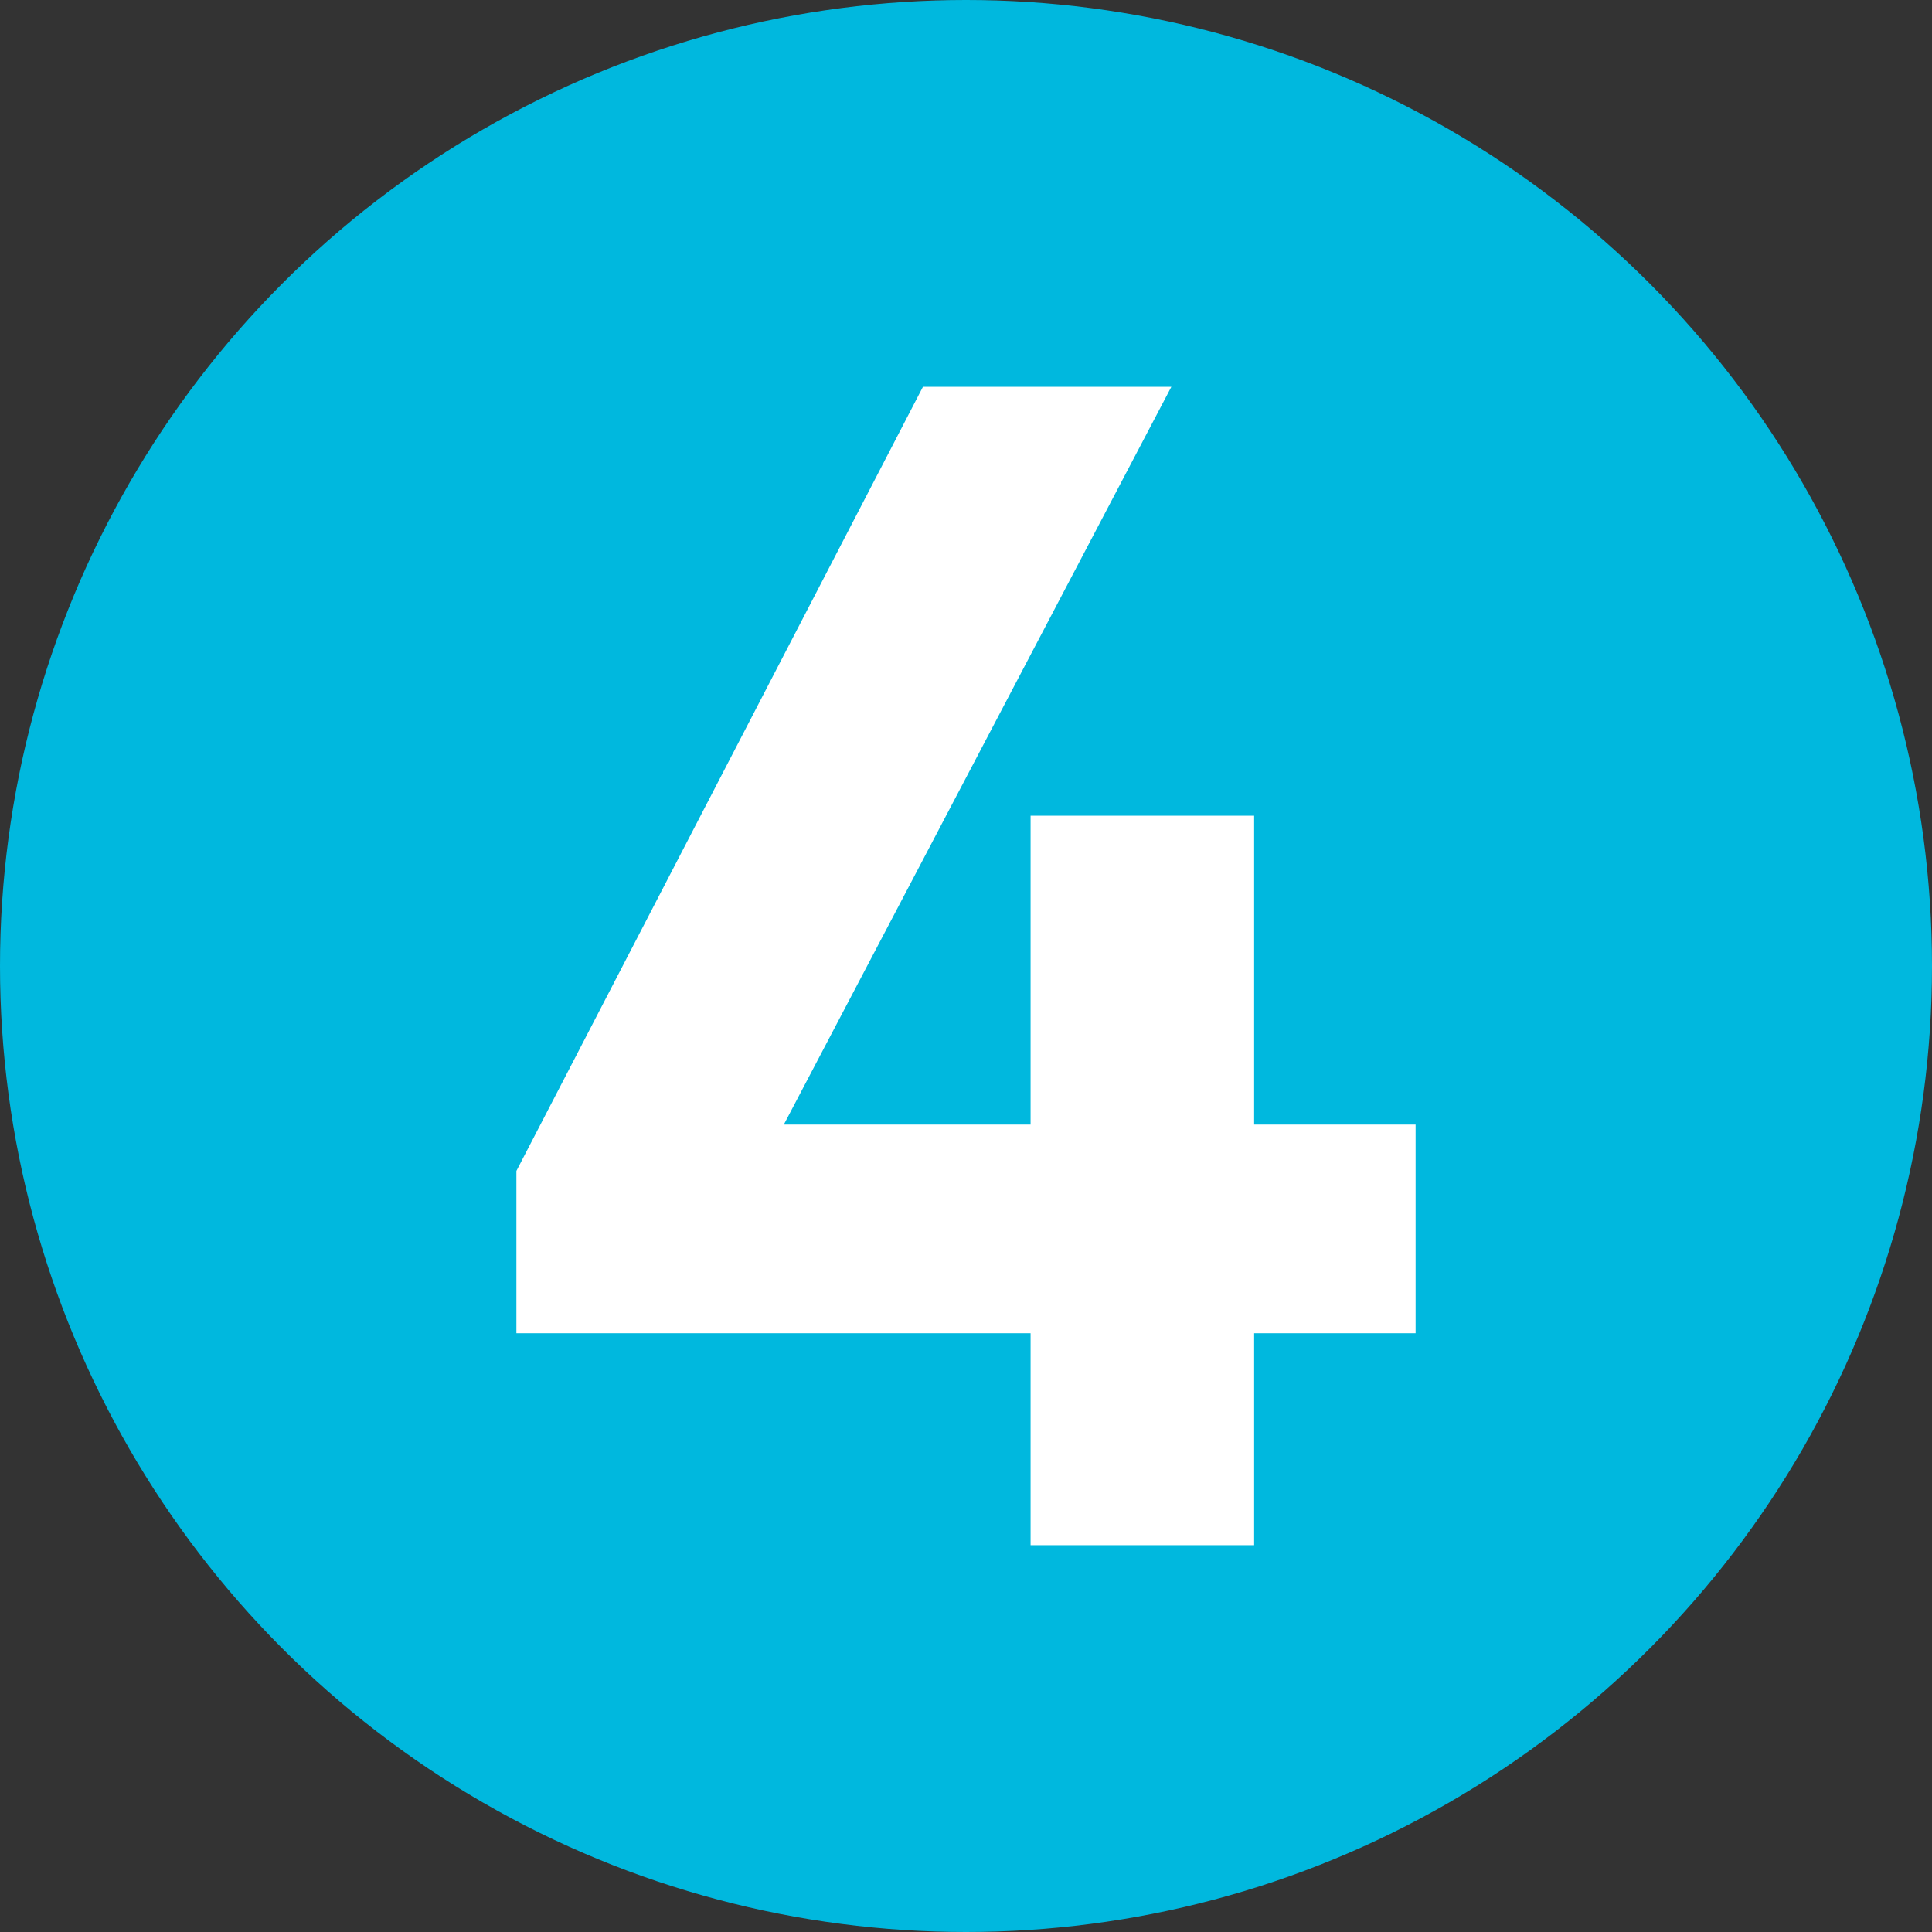
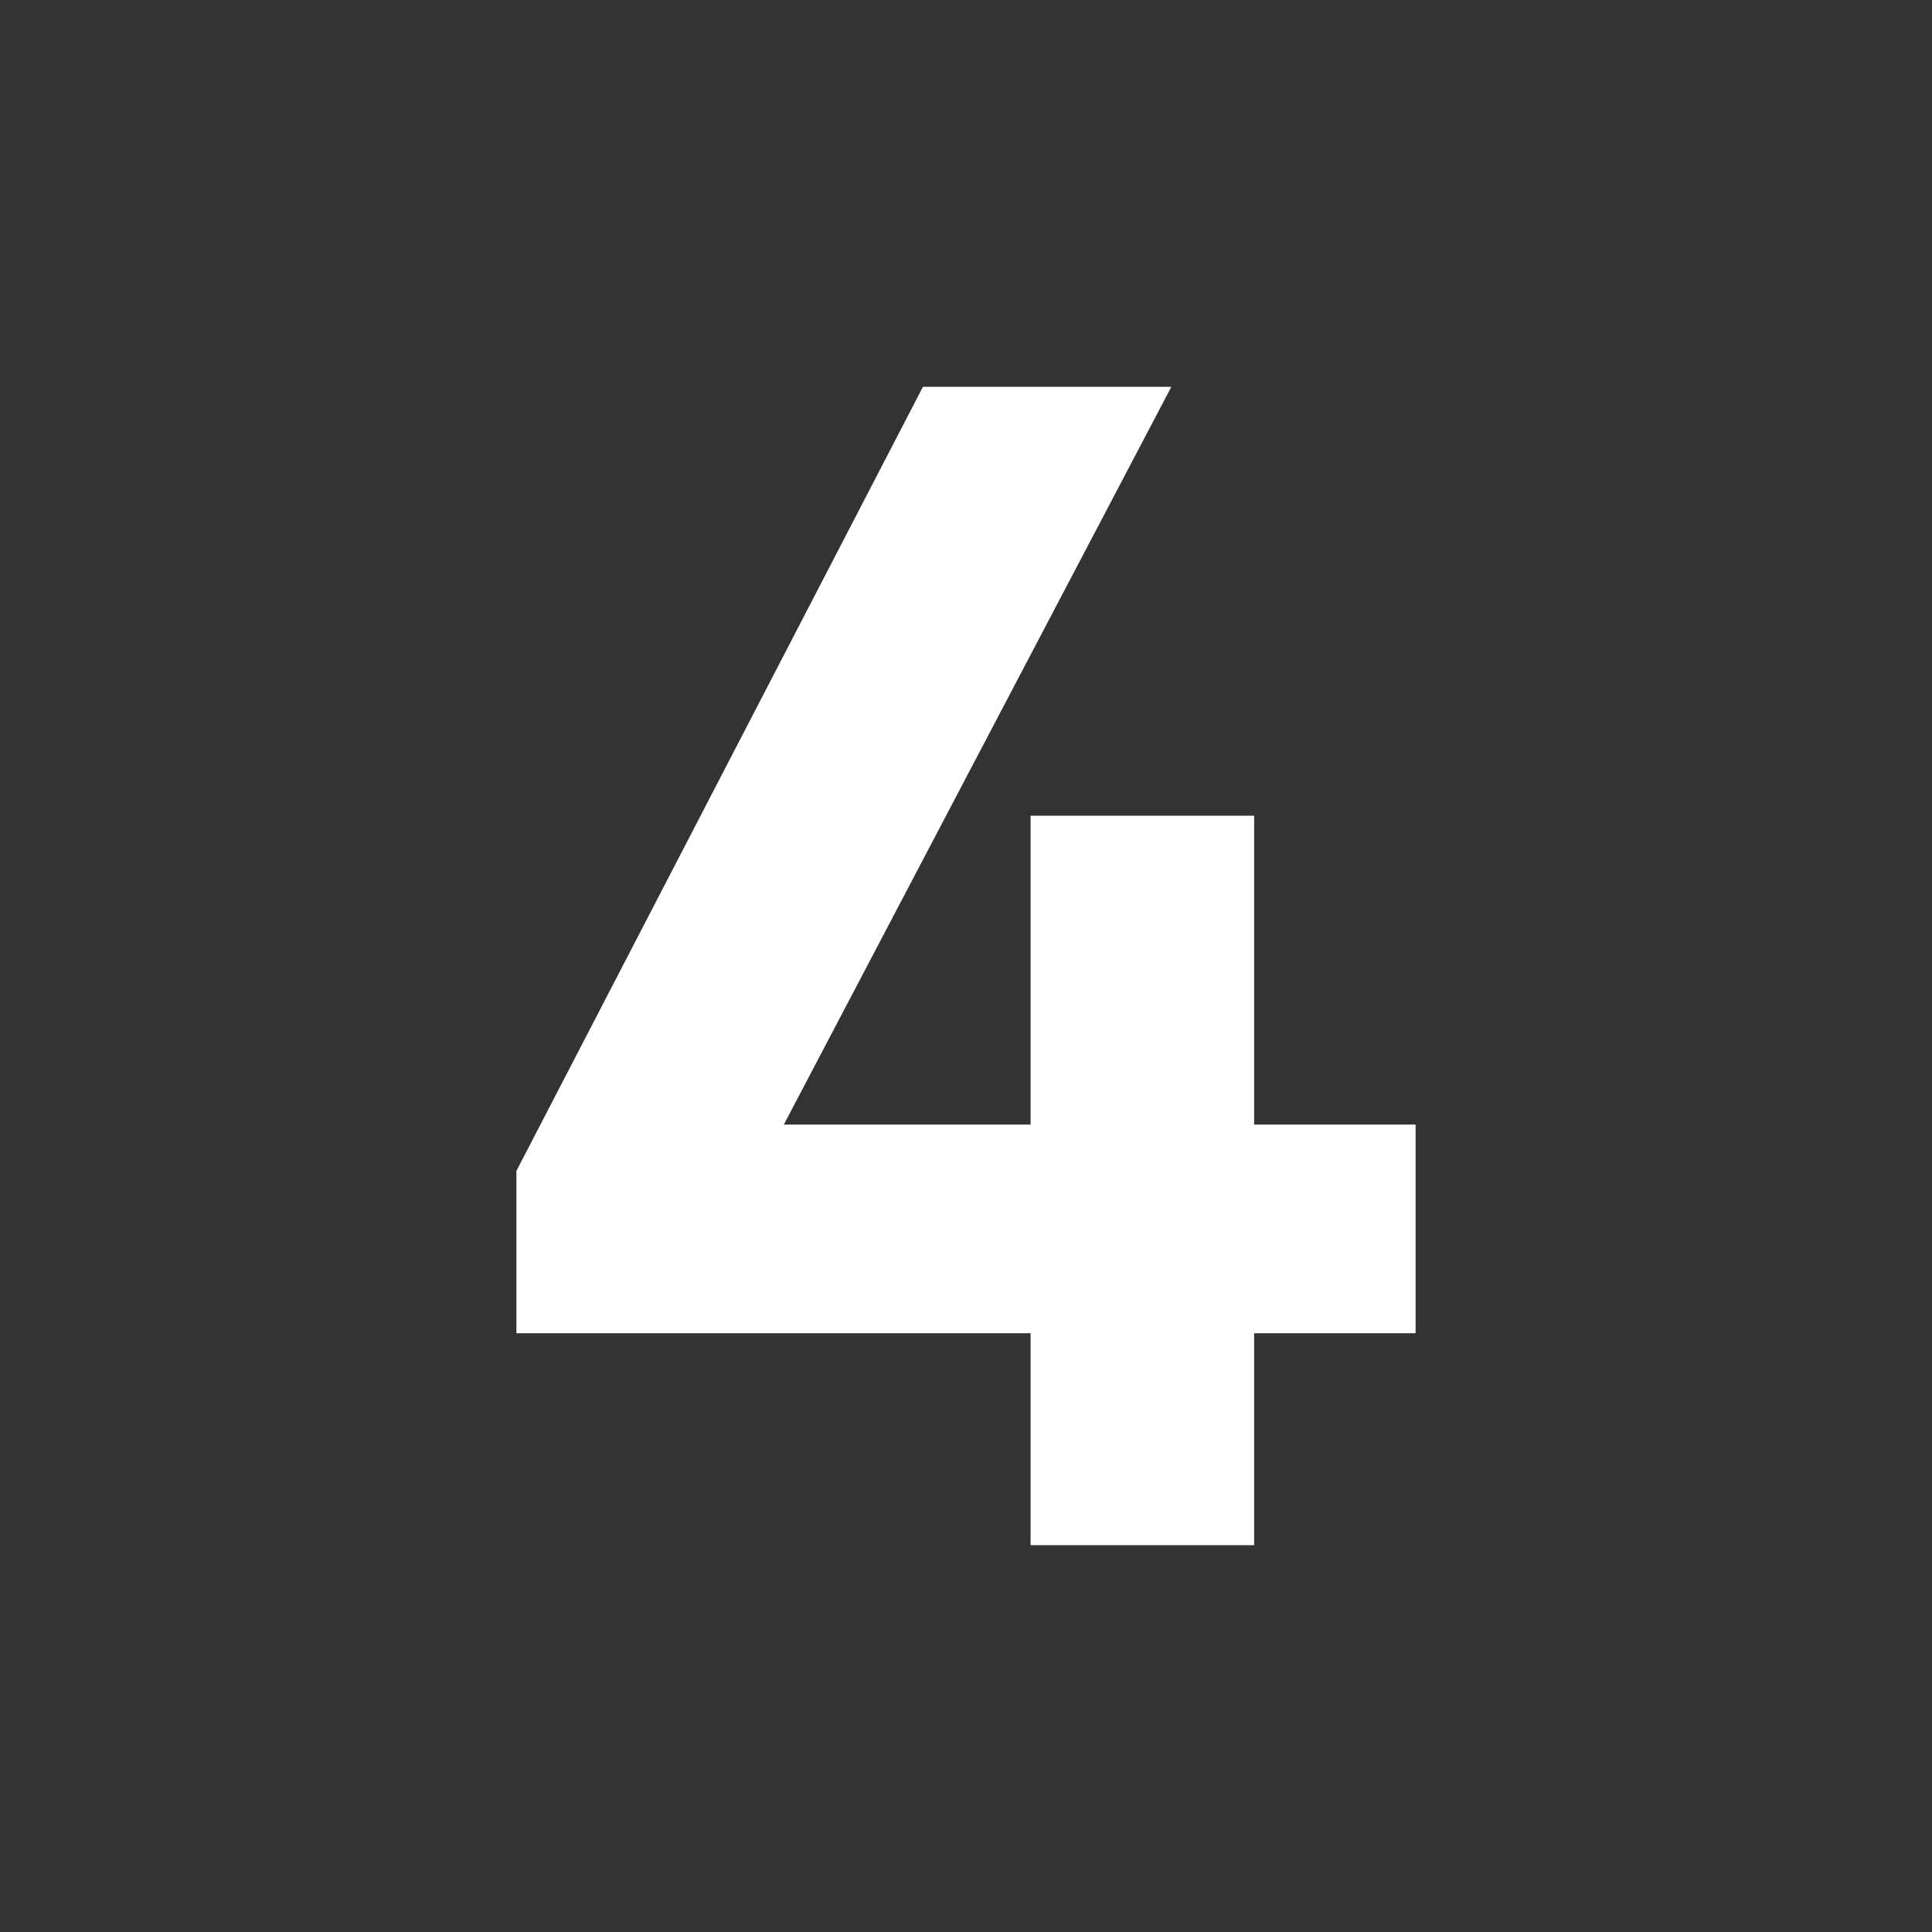
<svg xmlns="http://www.w3.org/2000/svg" id="Layer_1" viewBox="0 0 700 700">
  <rect x="0" y="0" width="700" height="700" fill="#333333" stroke="none" />
  <defs>
    <style>.cls-1{fill:#fff;}.cls-2{fill:#00b8de;}</style>
  </defs>
-   <circle class="cls-2" cx="350" cy="350" r="350" />
  <path class="cls-1" d="M454.4,407.45h58.5v75.6h-58.5v76.8h-81v-76.8h-186.3v-58.8l147.3-284.1h90l-140.4,267.3h89.4v-111.9h81v111.9Z" />
</svg>